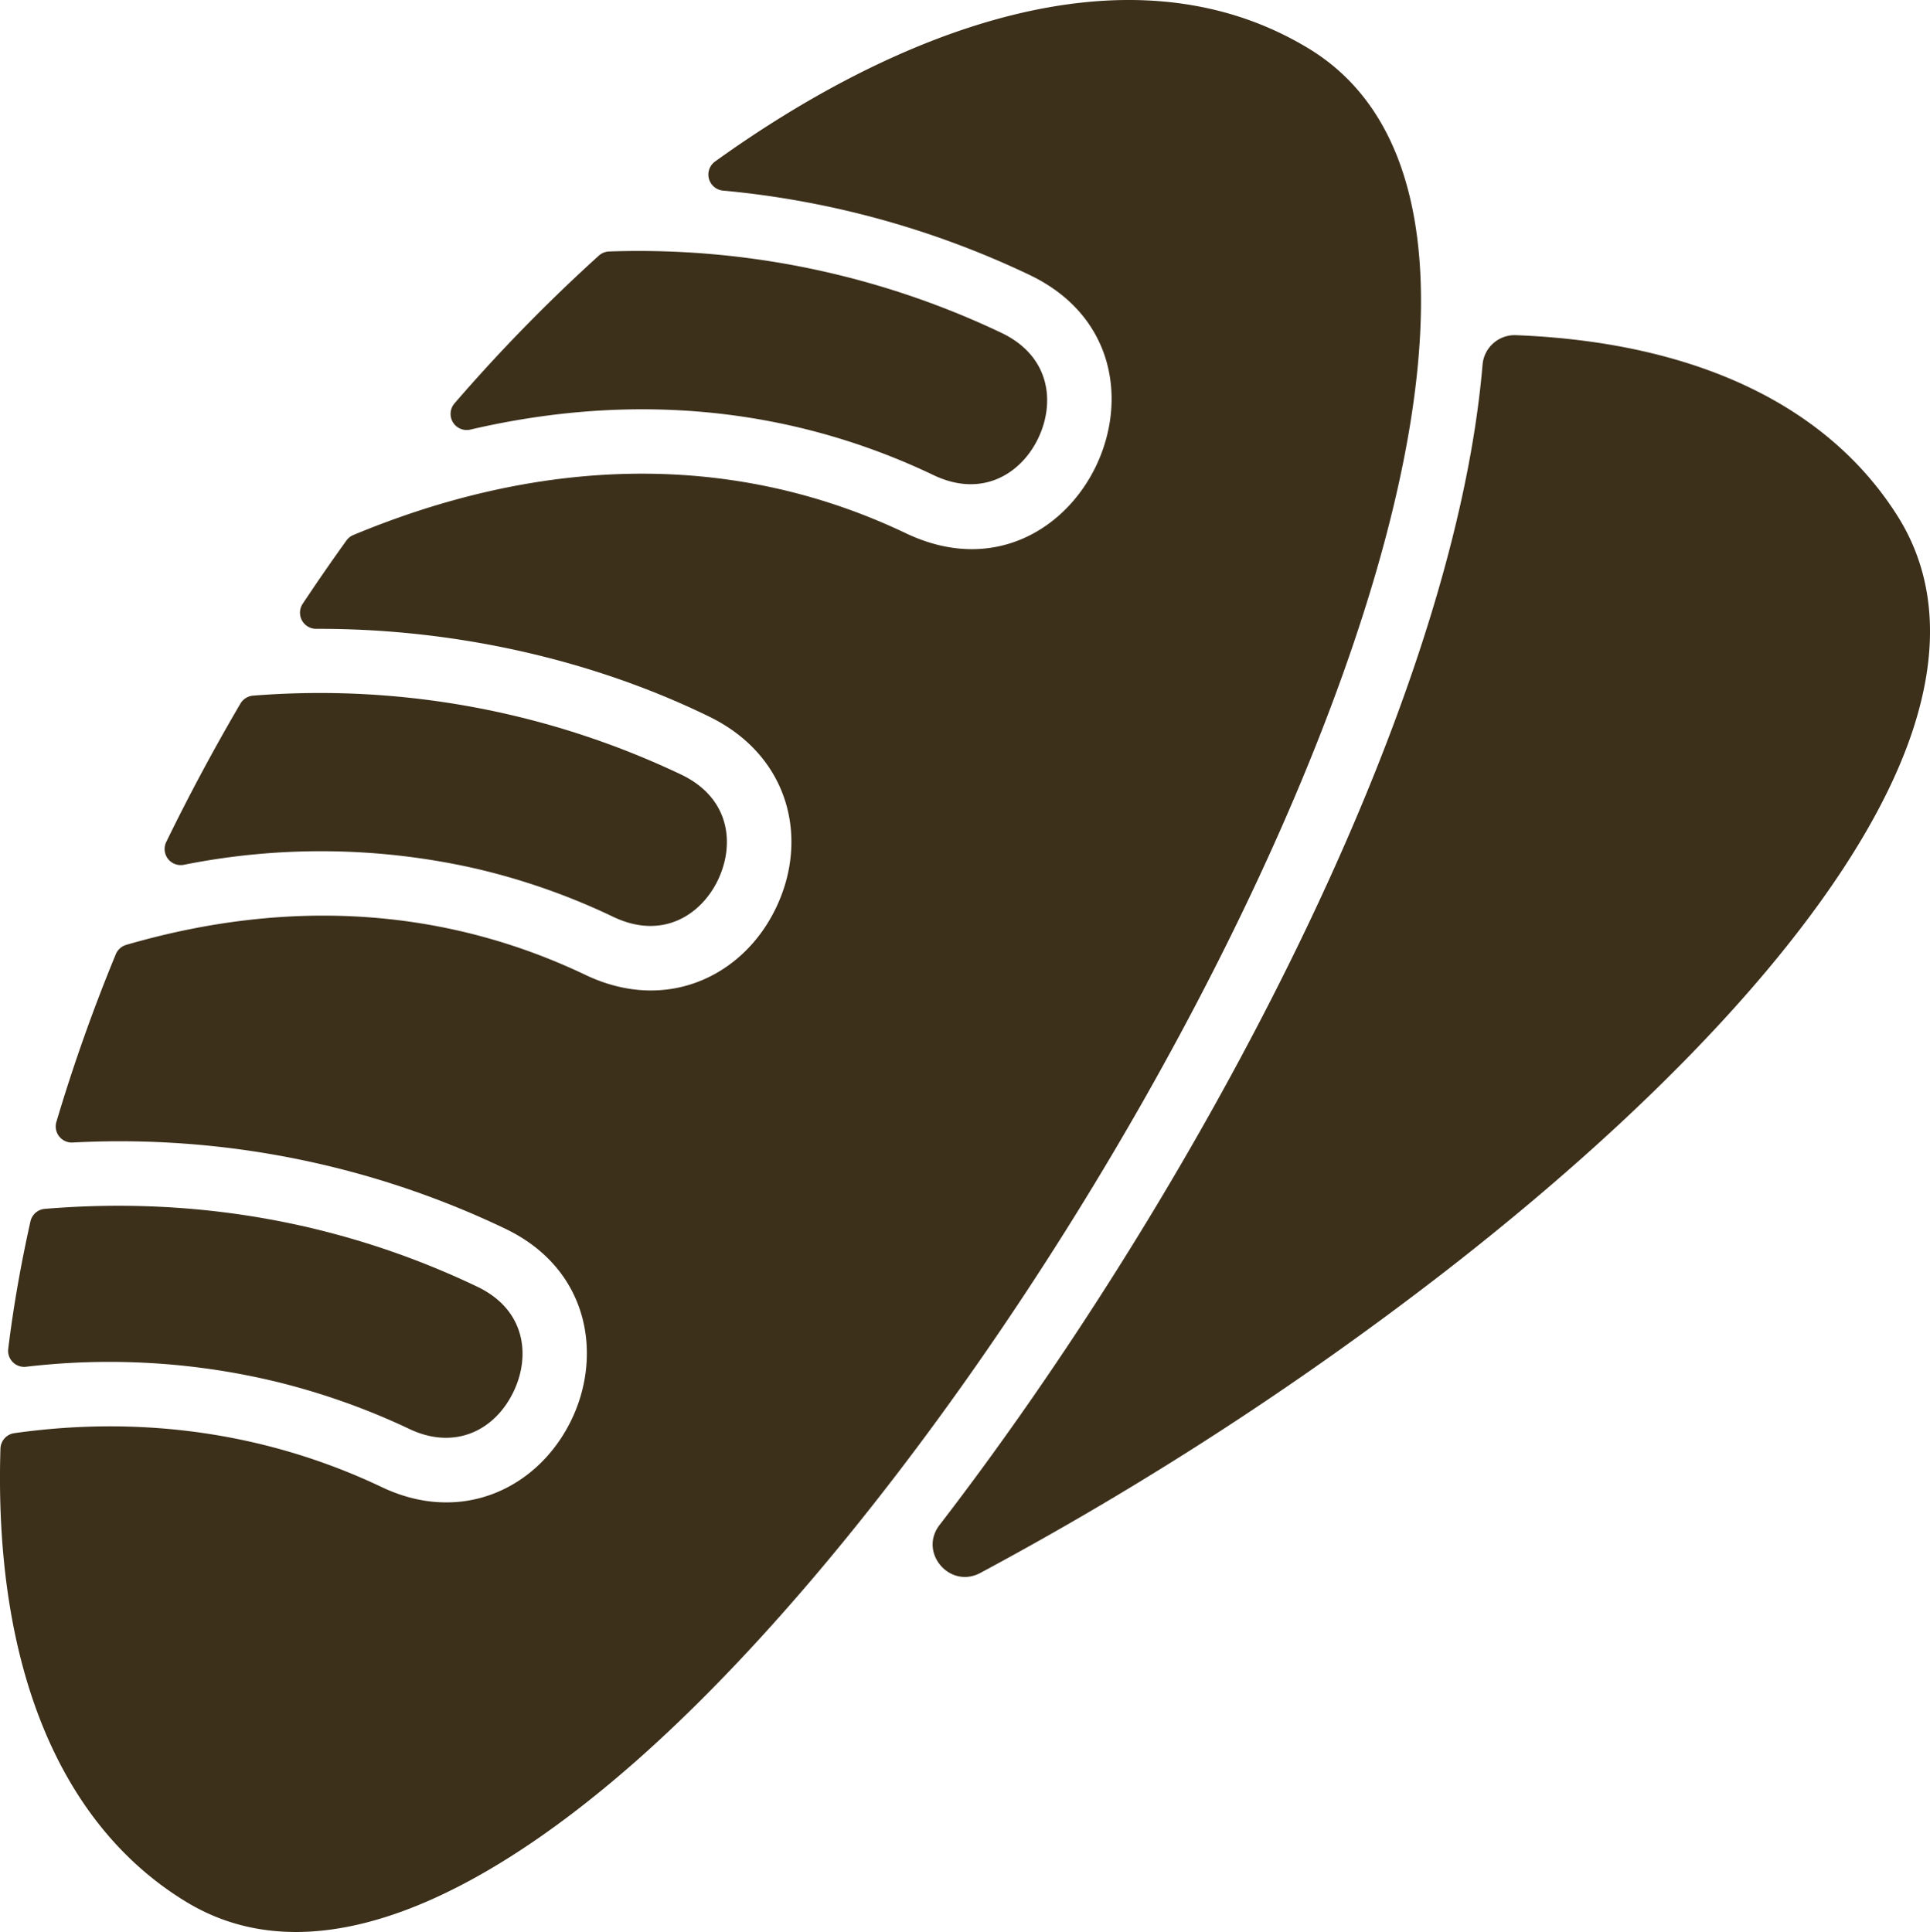
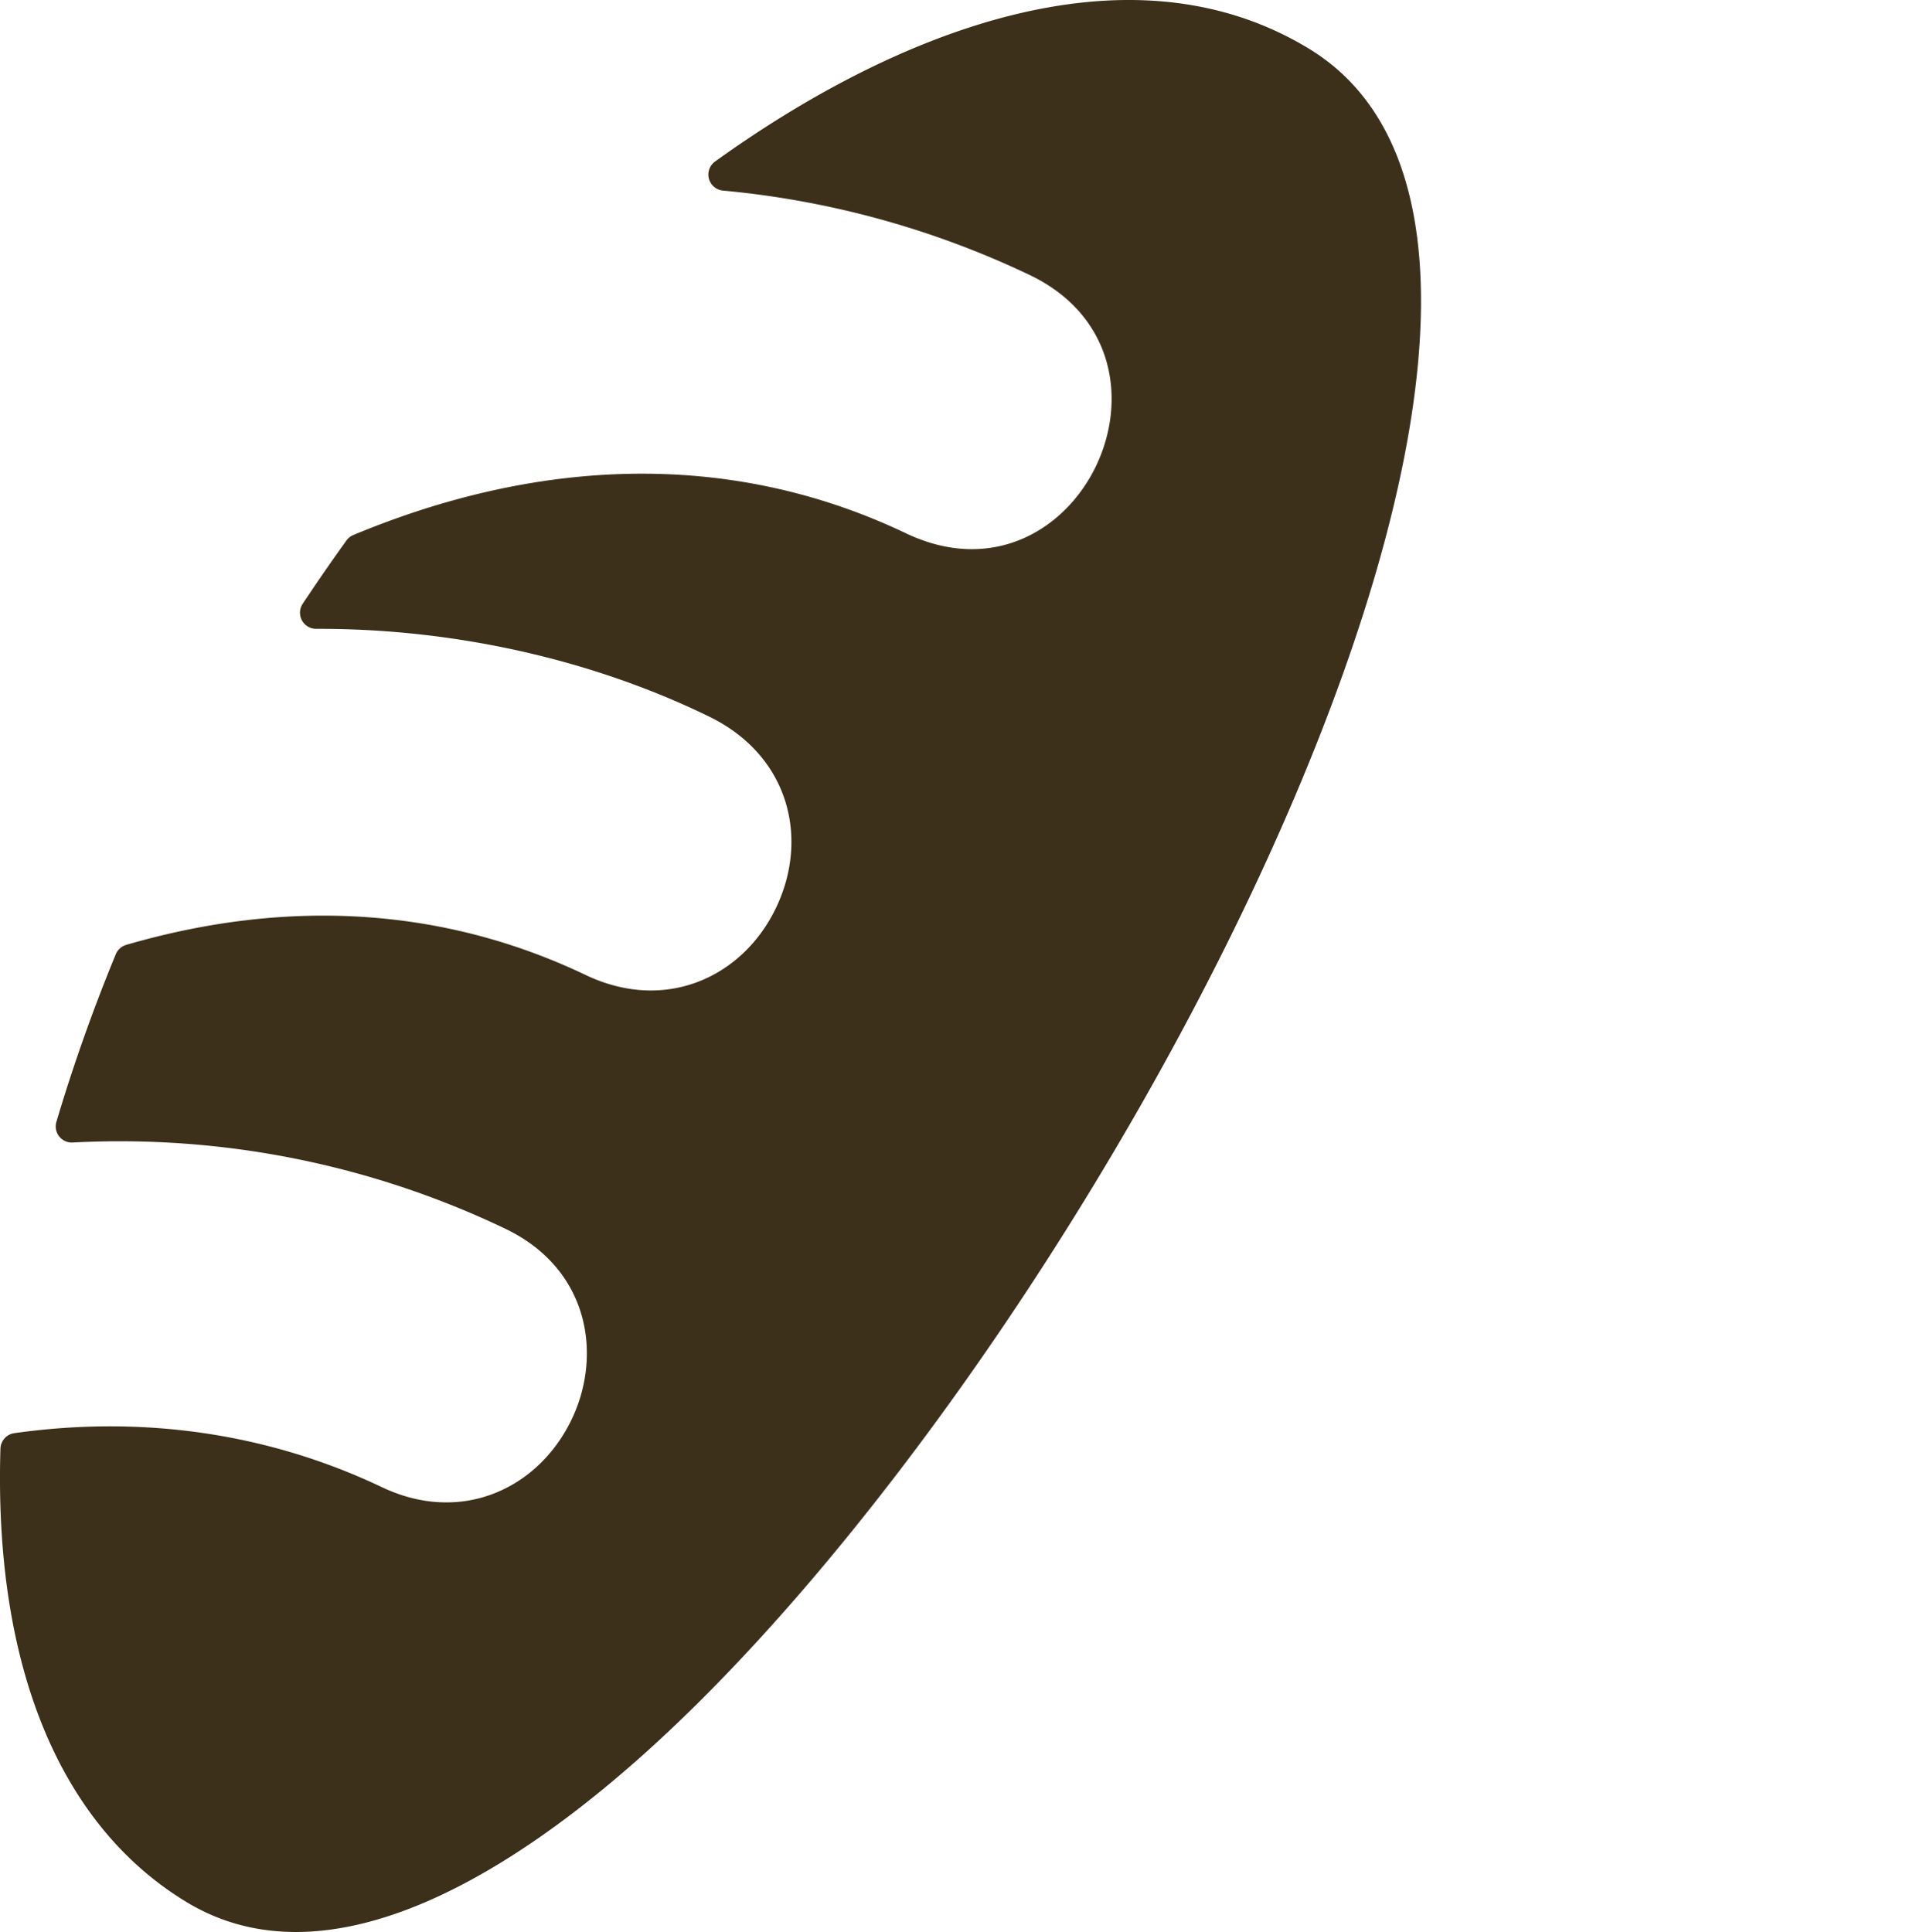
<svg xmlns="http://www.w3.org/2000/svg" width="479.59" height="480.165" viewBox="0 0 479.59 480.165">
-   <path data-name="Path 929" d="M475.6 181.483c-12.63 38.35-53.92 86.14-116.26 134.56a828.127 828.127 0 0 1-115.442 74.881c-7.6 4.067-15.4-5.086-10.139-11.914 60.6-78.677 127.412-199.927 134.935-288.406a8.007 8.007 0 0 1 8.322-7.3c44.2 1.735 77.262 17.2 94.764 44.887 9.32 14.742 10.605 32.672 3.82 53.292z" style="fill:#3d301b" transform="translate(-.288)" />
-   <path data-name="Path 930" d="M60.028 174.868q-9.989 17.054-18.434 34.39a4 4 0 0 0 4.357 5.675 173.7 173.7 0 0 1 72.533.932 166.155 166.155 0 0 1 34.194 12c12.171 5.813 21.838-.418 26.023-9.174 4.222-8.839 3.036-20.36-9.132-26.175a208.958 208.958 0 0 0-106.375-19.628 4.028 4.028 0 0 0-3.166 1.98z" style="fill:#3d301b" transform="translate(-.288)" />
-   <path data-name="Path 931" d="M113.229 100.26a4 4 0 0 0 3.94 6.508c41.439-9.646 80.453-5.223 115.088 11.313 12.176 5.813 21.843-.418 26.026-9.173 4.222-8.839 3.036-20.36-9.132-26.175A209.736 209.736 0 0 0 151.66 62.5a4.035 4.035 0 0 0-2.564 1.034 417.333 417.333 0 0 0-35.867 36.723z" style="fill:#3d301b" transform="translate(-.288)" />
  <path data-name="Path 932" d="M325.415 12.013C280.2-15.348 222.2 8.317 177.993 40.125a4 4 0 0 0 1.975 7.244 224.974 224.974 0 0 1 76.066 20.92c42.519 20.21 12.2 84.67-30.639 64.245-44.559-21.245-92.329-18.31-137.3.434a4.05 4.05 0 0 0-1.729 1.374q-5.541 7.707-10.865 15.724a4.009 4.009 0 0 0 3.375 6.221c35.28-.106 69.451 8.033 97.7 21.846 19.744 9.655 24.849 30.116 16.564 47.457-8.219 17.2-27.419 26.226-47.335 16.722-33.985-16.212-72.555-19.588-114.159-7.476a4.033 4.033 0 0 0-2.591 2.334A433.829 433.829 0 0 0 14.3 278.816a4 4 0 0 0 4.018 5.141 221.913 221.913 0 0 1 107.466 21.391c20.959 10.006 24.207 31.409 16.583 47.368-8.214 17.192-27.357 26.329-47.2 16.885-27.029-12.863-58.135-18.1-91.287-13.419A4.008 4.008 0 0 0 .4 360c-1.656 53.748 14.6 93.581 46.266 112.742 35.313 21.353 80.268-7.455 111.26-34.69 113.311-99.547 256.9-371.947 167.489-426.039z" style="fill:#3d301b" transform="translate(-.288)" />
-   <path data-name="Path 933" d="M7.855 303.554c-2.4 10.731-4.252 21.307-5.522 31.661a4 4 0 0 0 4.433 4.471 176.886 176.886 0 0 1 61.07 3.458 173.03 173.03 0 0 1 34.146 11.987c11.146 5.32 21.232.558 25.946-9.311 4.2-8.8 3.039-20.261-9.04-26.032-32.357-15.458-68.556-22.58-107.471-19.345a4 4 0 0 0-3.562 3.111z" style="fill:#3d301b" transform="translate(-.288)" />
</svg>